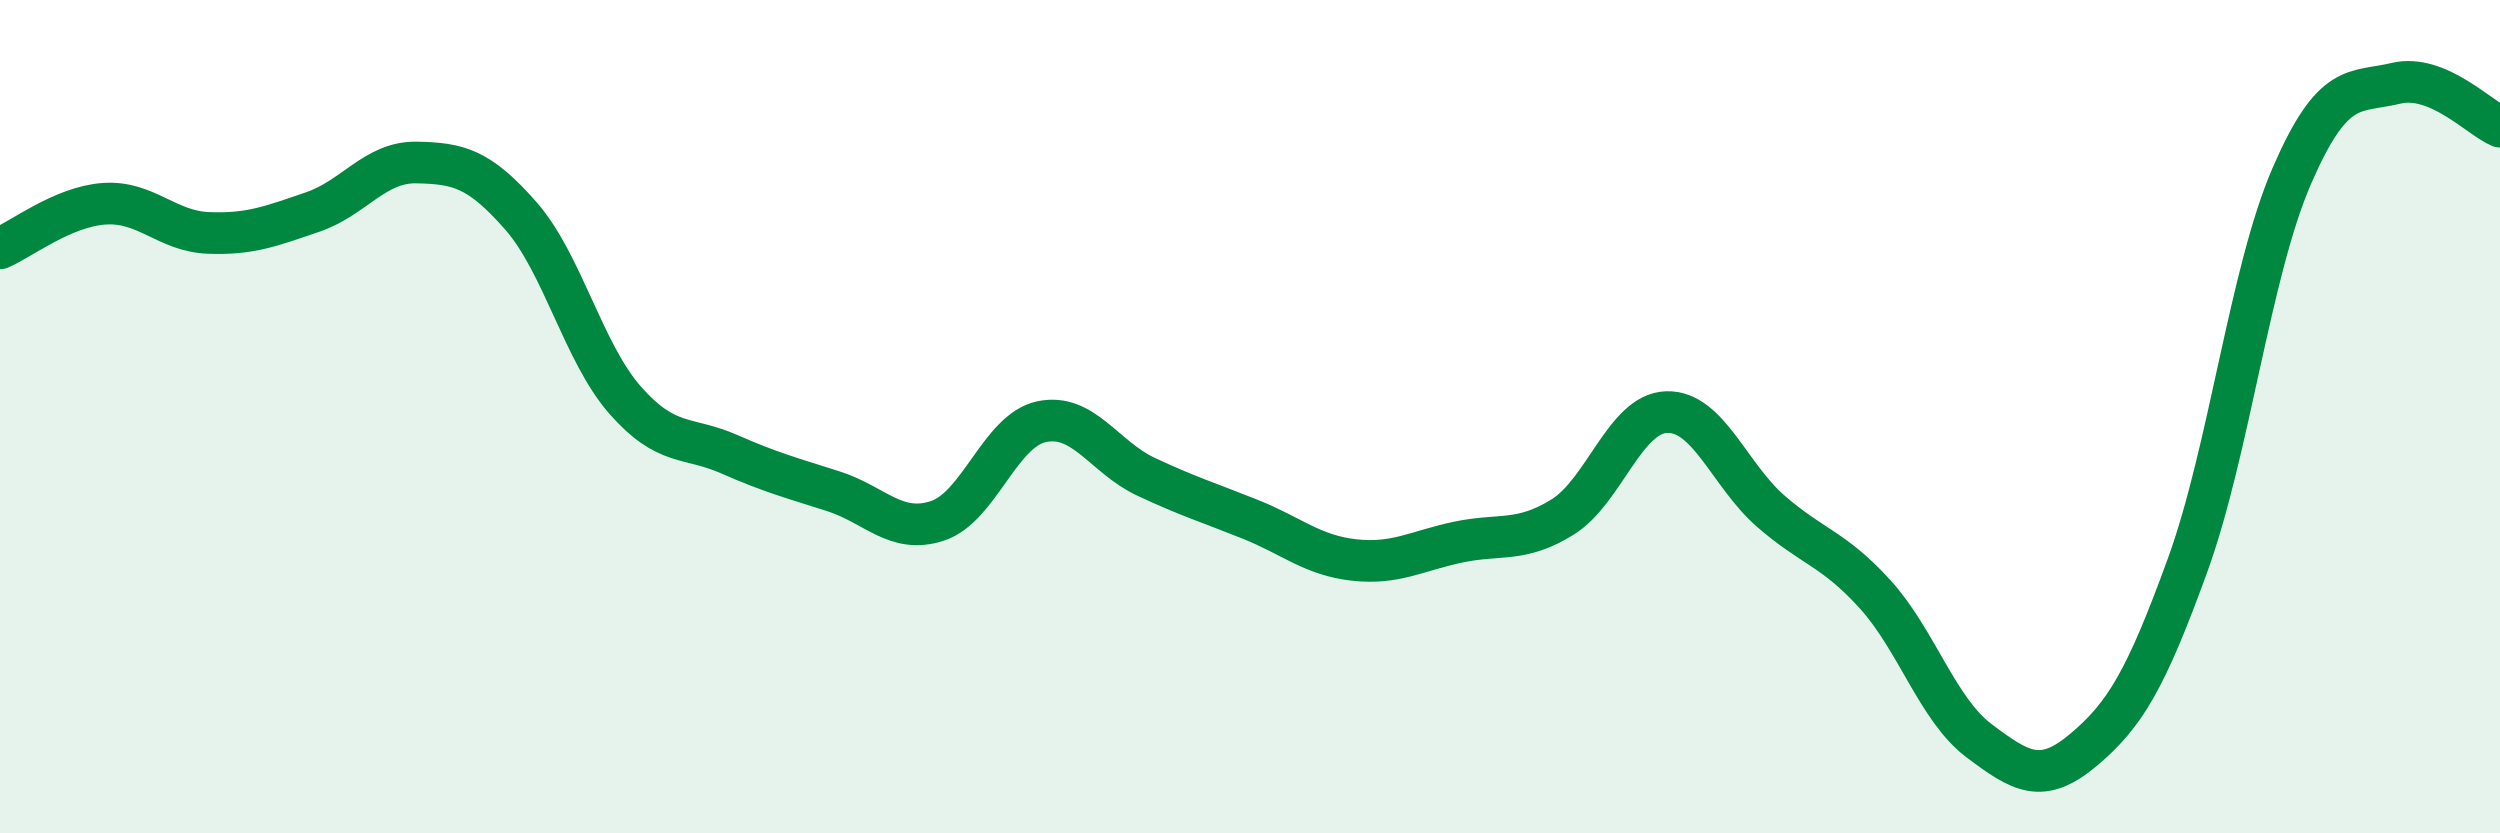
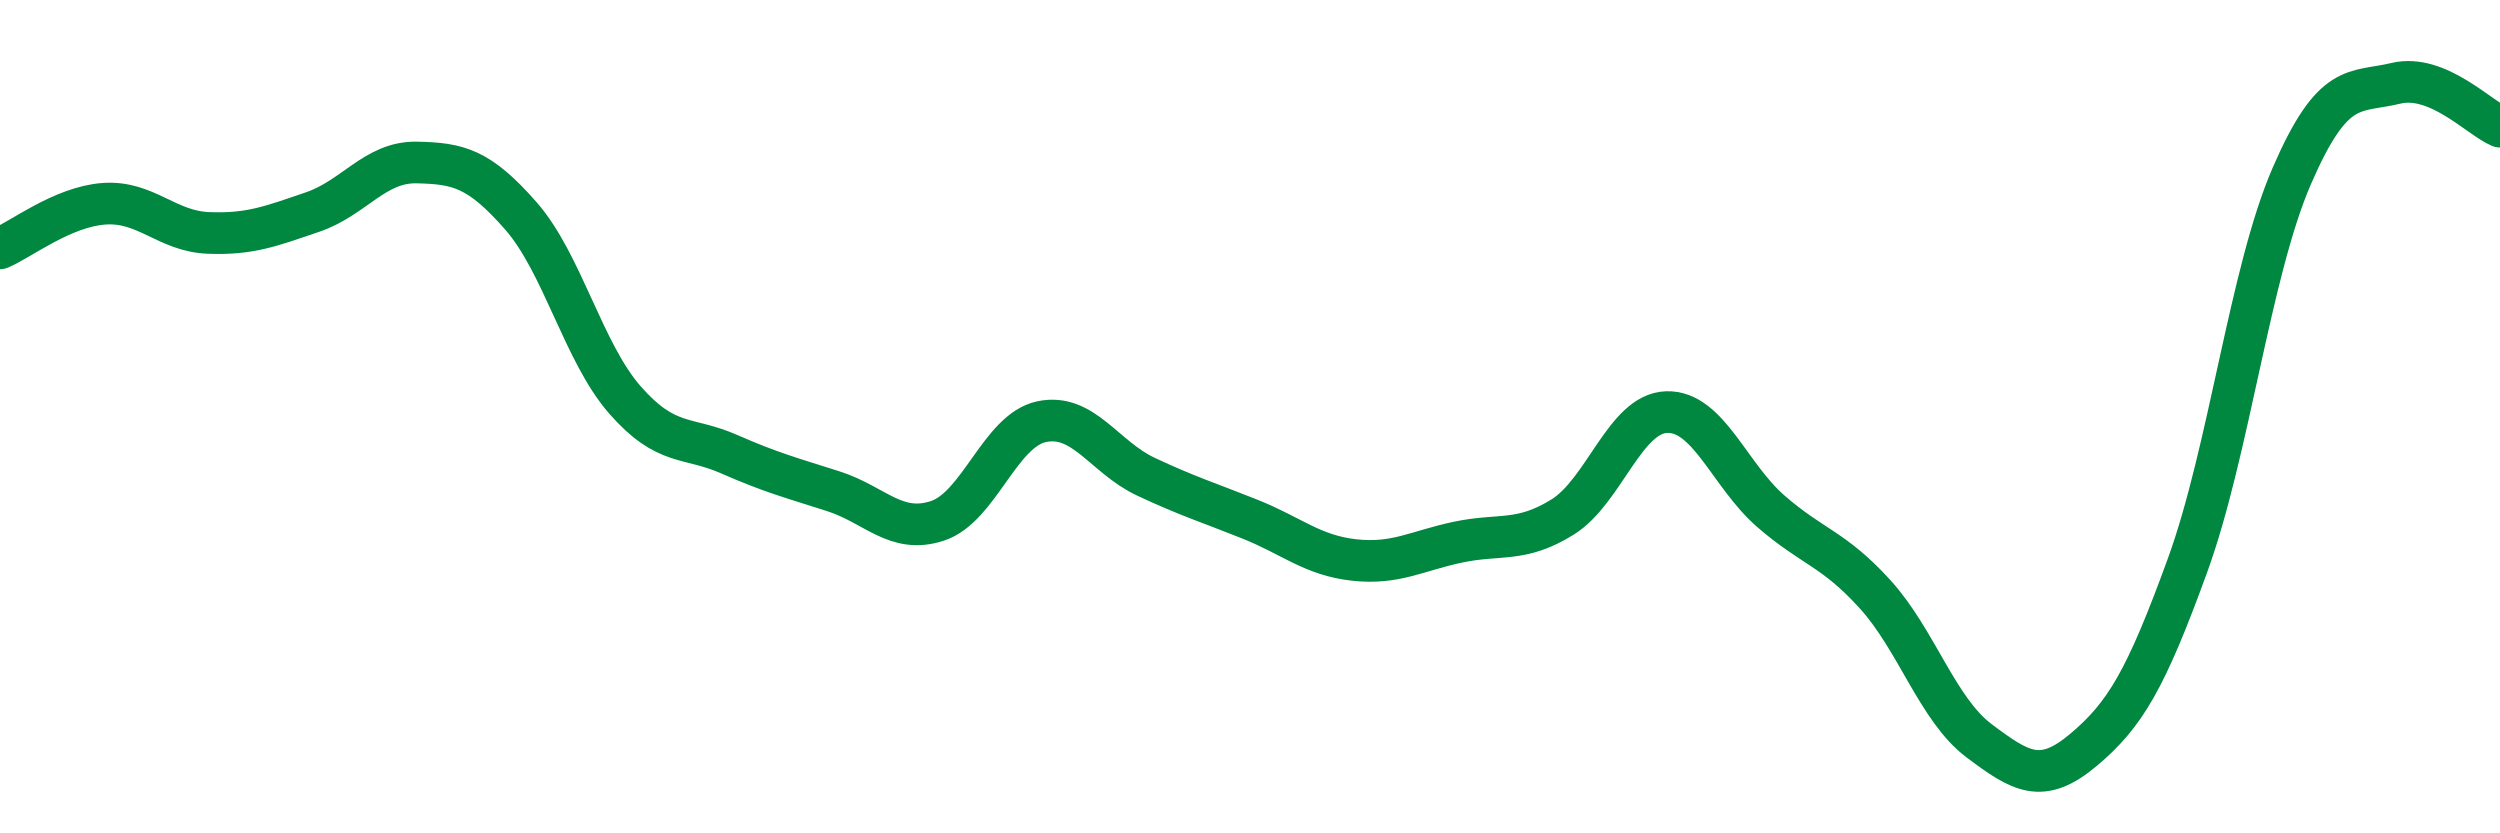
<svg xmlns="http://www.w3.org/2000/svg" width="60" height="20" viewBox="0 0 60 20">
-   <path d="M 0,5.96 C 0.5,5.75 1.5,4.96 2.5,4.89 C 3.5,4.82 4,5.55 5,5.59 C 6,5.63 6.5,5.43 7.5,5.09 C 8.5,4.75 9,3.88 10,3.9 C 11,3.92 11.5,4.04 12.5,5.18 C 13.5,6.32 14,8.46 15,9.6 C 16,10.74 16.5,10.46 17.5,10.9 C 18.5,11.34 19,11.47 20,11.79 C 21,12.11 21.5,12.83 22.5,12.5 C 23.5,12.17 24,10.33 25,10.12 C 26,9.91 26.5,10.97 27.5,11.44 C 28.5,11.91 29,12.06 30,12.46 C 31,12.86 31.5,13.33 32.5,13.44 C 33.5,13.55 34,13.22 35,13.01 C 36,12.8 36.5,13.03 37.5,12.41 C 38.5,11.79 39,9.92 40,9.89 C 41,9.86 41.5,11.4 42.5,12.27 C 43.5,13.14 44,13.16 45,14.26 C 46,15.36 46.5,17.03 47.5,17.78 C 48.5,18.53 49,18.84 50,18 C 51,17.16 51.5,16.32 52.5,13.57 C 53.5,10.82 54,6.54 55,4.23 C 56,1.92 56.5,2.24 57.5,2 C 58.5,1.76 59.5,2.83 60,3.04L60 20L0 20Z" fill="#008740" opacity="0.1" stroke-linecap="round" stroke-linejoin="round" />
  <path d="M 0,5.96 C 0.5,5.75 1.5,4.96 2.5,4.89 C 3.5,4.82 4,5.55 5,5.59 C 6,5.63 6.5,5.43 7.5,5.09 C 8.5,4.75 9,3.88 10,3.9 C 11,3.92 11.5,4.04 12.5,5.18 C 13.5,6.32 14,8.46 15,9.6 C 16,10.74 16.5,10.46 17.5,10.9 C 18.5,11.34 19,11.47 20,11.79 C 21,12.11 21.5,12.83 22.5,12.5 C 23.5,12.17 24,10.33 25,10.12 C 26,9.91 26.5,10.97 27.5,11.44 C 28.5,11.91 29,12.06 30,12.46 C 31,12.86 31.5,13.33 32.5,13.44 C 33.5,13.55 34,13.22 35,13.01 C 36,12.8 36.5,13.03 37.5,12.41 C 38.5,11.79 39,9.92 40,9.89 C 41,9.86 41.5,11.4 42.5,12.27 C 43.5,13.14 44,13.16 45,14.26 C 46,15.36 46.5,17.03 47.5,17.78 C 48.5,18.53 49,18.84 50,18 C 51,17.16 51.5,16.32 52.5,13.57 C 53.5,10.82 54,6.54 55,4.23 C 56,1.92 56.5,2.24 57.5,2 C 58.5,1.76 59.5,2.83 60,3.04" stroke="#008740" stroke-width="1" fill="none" stroke-linecap="round" stroke-linejoin="round" />
</svg>